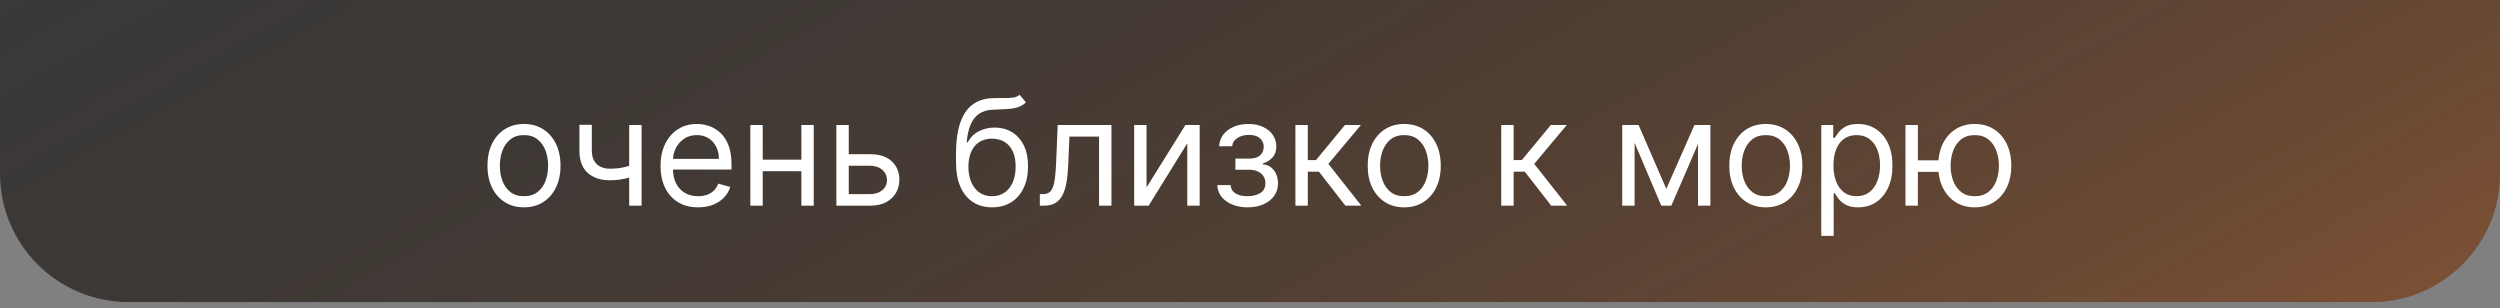
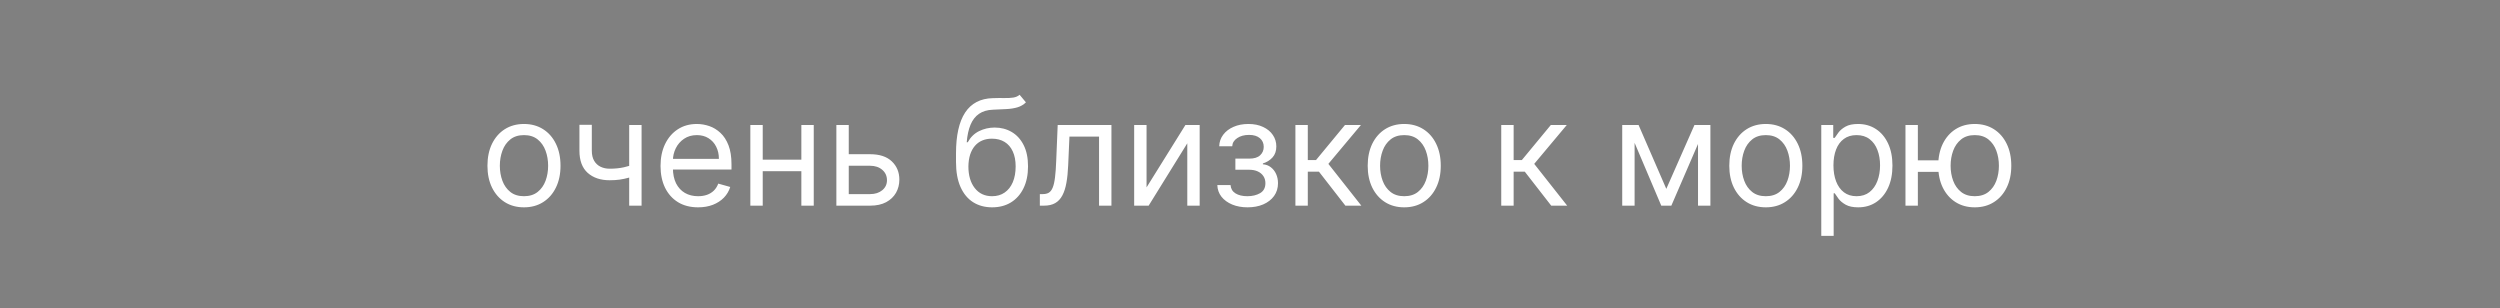
<svg xmlns="http://www.w3.org/2000/svg" width="389" height="48" viewBox="0 0 389 48" fill="none">
  <rect x="0" y="0" width="389" height="48" fill="#808080" stroke="none" />
-   <path d="M0 0H389V27C389 38.046 380.046 47 369 47H20C8.954 47 0 38.046 0 27V0Z" fill="#222222" fill-opacity="0.73" />
-   <path d="M0 0H389V27C389 38.046 380.046 47 369 47H20C8.954 47 0 38.046 0 27V0Z" fill="url(#paint0_linear_662_83)" fill-opacity="0.4" />
  <path d="M81.532 32.261C80.399 32.261 79.405 31.992 78.55 31.453C77.701 30.914 77.037 30.16 76.558 29.19C76.084 28.221 75.847 27.088 75.847 25.793C75.847 24.486 76.084 23.345 76.558 22.37C77.037 21.396 77.701 20.639 78.55 20.1C79.405 19.561 80.399 19.291 81.532 19.291C82.664 19.291 83.655 19.561 84.505 20.1C85.36 20.639 86.024 21.396 86.498 22.37C86.977 23.345 87.216 24.486 87.216 25.793C87.216 27.088 86.977 28.221 86.498 29.19C86.024 30.16 85.36 30.914 84.505 31.453C83.655 31.992 82.664 32.261 81.532 32.261ZM81.532 30.53C82.392 30.53 83.1 30.309 83.655 29.868C84.211 29.427 84.622 28.847 84.889 28.129C85.155 27.41 85.289 26.631 85.289 25.793C85.289 24.954 85.155 24.173 84.889 23.448C84.622 22.724 84.211 22.139 83.655 21.692C83.1 21.246 82.392 21.023 81.532 21.023C80.671 21.023 79.963 21.246 79.408 21.692C78.853 22.139 78.442 22.724 78.175 23.448C77.908 24.173 77.775 24.954 77.775 25.793C77.775 26.631 77.908 27.41 78.175 28.129C78.442 28.847 78.853 29.427 79.408 29.868C79.963 30.309 80.671 30.53 81.532 30.53ZM99.829 19.454V32H97.902V19.454H99.829ZM99.078 25.433V27.23C98.642 27.393 98.209 27.538 97.779 27.663C97.349 27.783 96.897 27.878 96.423 27.949C95.95 28.014 95.43 28.047 94.863 28.047C93.442 28.047 92.301 27.663 91.441 26.895C90.586 26.128 90.159 24.976 90.159 23.44V19.422H92.086V23.44C92.086 24.083 92.209 24.611 92.454 25.025C92.699 25.439 93.031 25.746 93.45 25.948C93.87 26.149 94.341 26.25 94.863 26.25C95.68 26.25 96.418 26.177 97.077 26.029C97.741 25.877 98.408 25.678 99.078 25.433ZM108.626 32.261C107.417 32.261 106.374 31.995 105.498 31.461C104.626 30.922 103.954 30.171 103.48 29.207C103.012 28.238 102.778 27.11 102.778 25.825C102.778 24.54 103.012 23.408 103.48 22.428C103.954 21.442 104.613 20.674 105.457 20.124C106.306 19.569 107.297 19.291 108.43 19.291C109.083 19.291 109.728 19.4 110.365 19.618C111.002 19.836 111.582 20.19 112.105 20.68C112.628 21.164 113.044 21.807 113.355 22.607C113.665 23.408 113.82 24.393 113.82 25.564V26.381H104.15V24.715H111.86C111.86 24.007 111.719 23.375 111.435 22.82C111.158 22.264 110.76 21.826 110.243 21.505C109.731 21.183 109.127 21.023 108.43 21.023C107.662 21.023 106.998 21.213 106.437 21.595C105.881 21.97 105.454 22.46 105.154 23.065C104.855 23.669 104.705 24.317 104.705 25.009V26.119C104.705 27.067 104.869 27.87 105.195 28.529C105.527 29.182 105.988 29.68 106.576 30.023C107.164 30.361 107.847 30.53 108.626 30.53C109.132 30.53 109.589 30.459 109.998 30.317C110.412 30.171 110.768 29.953 111.068 29.664C111.367 29.37 111.599 29.005 111.762 28.57L113.624 29.092C113.428 29.724 113.099 30.279 112.636 30.759C112.173 31.232 111.601 31.602 110.921 31.869C110.24 32.131 109.475 32.261 108.626 32.261ZM125.149 24.845V26.642H118.223V24.845H125.149ZM118.68 19.454V32H116.752V19.454H118.68ZM126.619 19.454V32H124.691V19.454H126.619ZM131.805 23.996H135.399C136.869 23.996 137.994 24.369 138.772 25.115C139.551 25.861 139.94 26.805 139.94 27.949C139.94 28.7 139.766 29.384 139.418 29.999C139.069 30.609 138.557 31.096 137.882 31.461C137.207 31.82 136.379 32 135.399 32H130.139V19.454H132.067V30.203H135.399C136.161 30.203 136.788 30.002 137.278 29.599C137.768 29.196 138.013 28.678 138.013 28.047C138.013 27.383 137.768 26.841 137.278 26.422C136.788 26.002 136.161 25.793 135.399 25.793H131.805V23.996ZM158.654 14.75L159.634 15.926C159.253 16.296 158.812 16.555 158.311 16.702C157.81 16.849 157.244 16.939 156.612 16.972C155.981 17.004 155.278 17.037 154.505 17.07C153.634 17.102 152.913 17.315 152.341 17.707C151.769 18.099 151.328 18.665 151.018 19.405C150.707 20.146 150.509 21.055 150.421 22.134H150.585C151.009 21.349 151.598 20.772 152.349 20.402C153.1 20.032 153.906 19.847 154.767 19.847C155.747 19.847 156.629 20.075 157.413 20.533C158.197 20.99 158.818 21.668 159.275 22.566C159.733 23.465 159.961 24.573 159.961 25.891C159.961 27.203 159.727 28.335 159.259 29.288C158.796 30.241 158.145 30.976 157.307 31.494C156.474 32.005 155.496 32.261 154.375 32.261C153.253 32.261 152.27 31.997 151.426 31.469C150.582 30.936 149.926 30.146 149.458 29.101C148.989 28.05 148.755 26.751 148.755 25.204V23.865C148.755 21.072 149.229 18.954 150.176 17.511C151.129 16.068 152.561 15.322 154.473 15.273C155.148 15.251 155.749 15.245 156.278 15.256C156.806 15.267 157.266 15.243 157.658 15.183C158.05 15.123 158.382 14.979 158.654 14.75ZM154.375 30.53C155.131 30.53 155.782 30.339 156.327 29.958C156.877 29.577 157.299 29.041 157.593 28.349C157.887 27.652 158.034 26.833 158.034 25.891C158.034 24.976 157.884 24.197 157.584 23.555C157.29 22.912 156.868 22.422 156.318 22.084C155.768 21.747 155.11 21.578 154.342 21.578C153.781 21.578 153.277 21.673 152.831 21.864C152.384 22.055 152.003 22.335 151.687 22.705C151.372 23.076 151.127 23.527 150.952 24.061C150.784 24.595 150.694 25.204 150.683 25.891C150.683 27.296 151.012 28.42 151.671 29.264C152.33 30.108 153.231 30.53 154.375 30.53ZM161.799 32V30.203H162.256C162.632 30.203 162.945 30.13 163.196 29.983C163.446 29.83 163.648 29.566 163.8 29.19C163.958 28.809 164.078 28.281 164.159 27.606C164.246 26.925 164.309 26.059 164.347 25.009L164.576 19.454H172.94V32H171.012V21.251H166.405L166.209 25.727C166.166 26.756 166.073 27.663 165.932 28.447C165.796 29.226 165.586 29.879 165.303 30.407C165.025 30.936 164.655 31.333 164.192 31.6C163.729 31.867 163.149 32 162.452 32H161.799ZM178.404 29.158L184.448 19.454H186.669V32H184.742V22.297L178.73 32H176.476V19.454H178.404V29.158ZM189.416 28.798H191.474C191.517 29.365 191.773 29.795 192.242 30.089C192.715 30.383 193.331 30.53 194.088 30.53C194.861 30.53 195.522 30.372 196.072 30.056C196.622 29.735 196.897 29.218 196.897 28.504C196.897 28.085 196.794 27.72 196.587 27.41C196.38 27.094 196.089 26.849 195.713 26.675C195.337 26.5 194.893 26.413 194.382 26.413H192.225V24.682H194.382C195.149 24.682 195.716 24.508 196.08 24.159C196.451 23.811 196.636 23.375 196.636 22.852C196.636 22.291 196.437 21.842 196.04 21.505C195.642 21.162 195.079 20.99 194.349 20.99C193.614 20.99 193.001 21.156 192.511 21.488C192.021 21.815 191.762 22.237 191.735 22.754H189.71C189.731 22.079 189.938 21.483 190.33 20.966C190.722 20.443 191.256 20.034 191.931 19.74C192.606 19.441 193.38 19.291 194.251 19.291C195.133 19.291 195.898 19.446 196.546 19.757C197.199 20.062 197.703 20.478 198.057 21.006C198.416 21.529 198.596 22.123 198.596 22.787C198.596 23.495 198.397 24.067 198 24.502C197.602 24.938 197.104 25.248 196.505 25.433V25.564C196.979 25.597 197.39 25.749 197.738 26.021C198.092 26.288 198.367 26.639 198.563 27.075C198.759 27.505 198.857 27.982 198.857 28.504C198.857 29.267 198.653 29.931 198.245 30.497C197.836 31.058 197.276 31.494 196.562 31.804C195.849 32.109 195.035 32.261 194.12 32.261C193.233 32.261 192.438 32.117 191.735 31.828C191.033 31.534 190.475 31.129 190.061 30.611C189.653 30.089 189.437 29.484 189.416 28.798ZM201.565 32V19.454H203.493V24.91H204.767L209.275 19.454H211.758L206.694 25.499L211.824 32H209.341L205.224 26.707H203.493V32H201.565ZM218.498 32.261C217.366 32.261 216.372 31.992 215.517 31.453C214.668 30.914 214.004 30.16 213.524 29.19C213.051 28.221 212.814 27.088 212.814 25.793C212.814 24.486 213.051 23.345 213.524 22.37C214.004 21.396 214.668 20.639 215.517 20.1C216.372 19.561 217.366 19.291 218.498 19.291C219.631 19.291 220.622 19.561 221.472 20.1C222.326 20.639 222.991 21.396 223.464 22.37C223.944 23.345 224.183 24.486 224.183 25.793C224.183 27.088 223.944 28.221 223.464 29.19C222.991 30.16 222.326 30.914 221.472 31.453C220.622 31.992 219.631 32.261 218.498 32.261ZM218.498 30.53C219.359 30.53 220.067 30.309 220.622 29.868C221.177 29.427 221.589 28.847 221.855 28.129C222.122 27.41 222.256 26.631 222.256 25.793C222.256 24.954 222.122 24.173 221.855 23.448C221.589 22.724 221.177 22.139 220.622 21.692C220.067 21.246 219.359 21.023 218.498 21.023C217.638 21.023 216.93 21.246 216.375 21.692C215.82 22.139 215.408 22.724 215.142 23.448C214.875 24.173 214.741 24.954 214.741 25.793C214.741 26.631 214.875 27.41 215.142 28.129C215.408 28.847 215.82 29.427 216.375 29.868C216.93 30.309 217.638 30.53 218.498 30.53ZM233.594 32V19.454H235.522V24.91H236.796L241.305 19.454H243.787L238.724 25.499L243.853 32H241.37L237.253 26.707H235.522V32H233.594ZM259.277 29.386L263.655 19.454H265.485L260.061 32H258.493L253.168 19.454H254.965L259.277 29.386ZM254.344 19.454V32H252.417V19.454H254.344ZM264.211 32V19.454H266.138V32H264.211ZM274.763 32.261C273.631 32.261 272.637 31.992 271.782 31.453C270.933 30.914 270.268 30.16 269.789 29.19C269.315 28.221 269.078 27.088 269.078 25.793C269.078 24.486 269.315 23.345 269.789 22.37C270.268 21.396 270.933 20.639 271.782 20.1C272.637 19.561 273.631 19.291 274.763 19.291C275.896 19.291 276.887 19.561 277.736 20.1C278.591 20.639 279.255 21.396 279.729 22.37C280.208 23.345 280.448 24.486 280.448 25.793C280.448 27.088 280.208 28.221 279.729 29.19C279.255 30.16 278.591 30.914 277.736 31.453C276.887 31.992 275.896 32.261 274.763 32.261ZM274.763 30.53C275.623 30.53 276.331 30.309 276.887 29.868C277.442 29.427 277.853 28.847 278.12 28.129C278.387 27.41 278.52 26.631 278.52 25.793C278.52 24.954 278.387 24.173 278.12 23.448C277.853 22.724 277.442 22.139 276.887 21.692C276.331 21.246 275.623 21.023 274.763 21.023C273.903 21.023 273.195 21.246 272.64 21.692C272.084 22.139 271.673 22.724 271.406 23.448C271.139 24.173 271.006 24.954 271.006 25.793C271.006 26.631 271.139 27.41 271.406 28.129C271.673 28.847 272.084 29.427 272.64 29.868C273.195 30.309 273.903 30.53 274.763 30.53ZM283.39 36.705V19.454H285.252V21.447H285.481C285.623 21.23 285.819 20.952 286.069 20.614C286.325 20.271 286.69 19.966 287.164 19.7C287.643 19.427 288.291 19.291 289.108 19.291C290.164 19.291 291.095 19.555 291.901 20.084C292.707 20.612 293.336 21.36 293.788 22.329C294.239 23.299 294.465 24.442 294.465 25.76C294.465 27.088 294.239 28.24 293.788 29.215C293.336 30.184 292.709 30.936 291.909 31.469C291.109 31.997 290.186 32.261 289.14 32.261C288.334 32.261 287.689 32.128 287.204 31.861C286.72 31.589 286.347 31.281 286.085 30.938C285.824 30.59 285.623 30.301 285.481 30.072H285.318V36.705H283.39ZM285.285 25.727C285.285 26.675 285.424 27.511 285.702 28.235C285.979 28.953 286.385 29.517 286.919 29.925C287.452 30.328 288.106 30.53 288.879 30.53C289.685 30.53 290.357 30.317 290.896 29.893C291.441 29.463 291.849 28.885 292.121 28.161C292.399 27.432 292.538 26.62 292.538 25.727C292.538 24.845 292.402 24.05 292.13 23.342C291.863 22.629 291.457 22.066 290.913 21.652C290.373 21.232 289.696 21.023 288.879 21.023C288.095 21.023 287.436 21.221 286.902 21.619C286.369 22.011 285.966 22.561 285.693 23.269C285.421 23.971 285.285 24.791 285.285 25.727ZM303.417 24.943V26.74H296.785V24.943H303.417ZM298.419 19.454V32H296.491V19.454H298.419ZM307.272 32.261C306.14 32.261 305.146 31.992 304.291 31.453C303.442 30.914 302.777 30.16 302.298 29.19C301.824 28.221 301.588 27.088 301.588 25.793C301.588 24.486 301.824 23.345 302.298 22.37C302.777 21.396 303.442 20.639 304.291 20.1C305.146 19.561 306.14 19.291 307.272 19.291C308.405 19.291 309.396 19.561 310.245 20.1C311.1 20.639 311.764 21.396 312.238 22.37C312.717 23.345 312.957 24.486 312.957 25.793C312.957 27.088 312.717 28.221 312.238 29.19C311.764 30.16 311.1 30.914 310.245 31.453C309.396 31.992 308.405 32.261 307.272 32.261ZM307.272 30.53C308.133 30.53 308.84 30.309 309.396 29.868C309.951 29.427 310.362 28.847 310.629 28.129C310.896 27.41 311.029 26.631 311.029 25.793C311.029 24.954 310.896 24.173 310.629 23.448C310.362 22.724 309.951 22.139 309.396 21.692C308.84 21.246 308.133 21.023 307.272 21.023C306.412 21.023 305.704 21.246 305.149 21.692C304.593 22.139 304.182 22.724 303.915 23.448C303.649 24.173 303.515 24.954 303.515 25.793C303.515 26.631 303.649 27.41 303.915 28.129C304.182 28.847 304.593 29.427 305.149 29.868C305.704 30.309 306.412 30.53 307.272 30.53Z" fill="white" />
  <defs>
    <linearGradient id="paint0_linear_662_83" x1="-2.744" y1="-43.634" x2="131.881" y2="197.796" gradientUnits="userSpaceOnUse">
      <stop stop-opacity="0" />
      <stop offset="1" stop-color="#ED782C" />
    </linearGradient>
  </defs>
</svg>